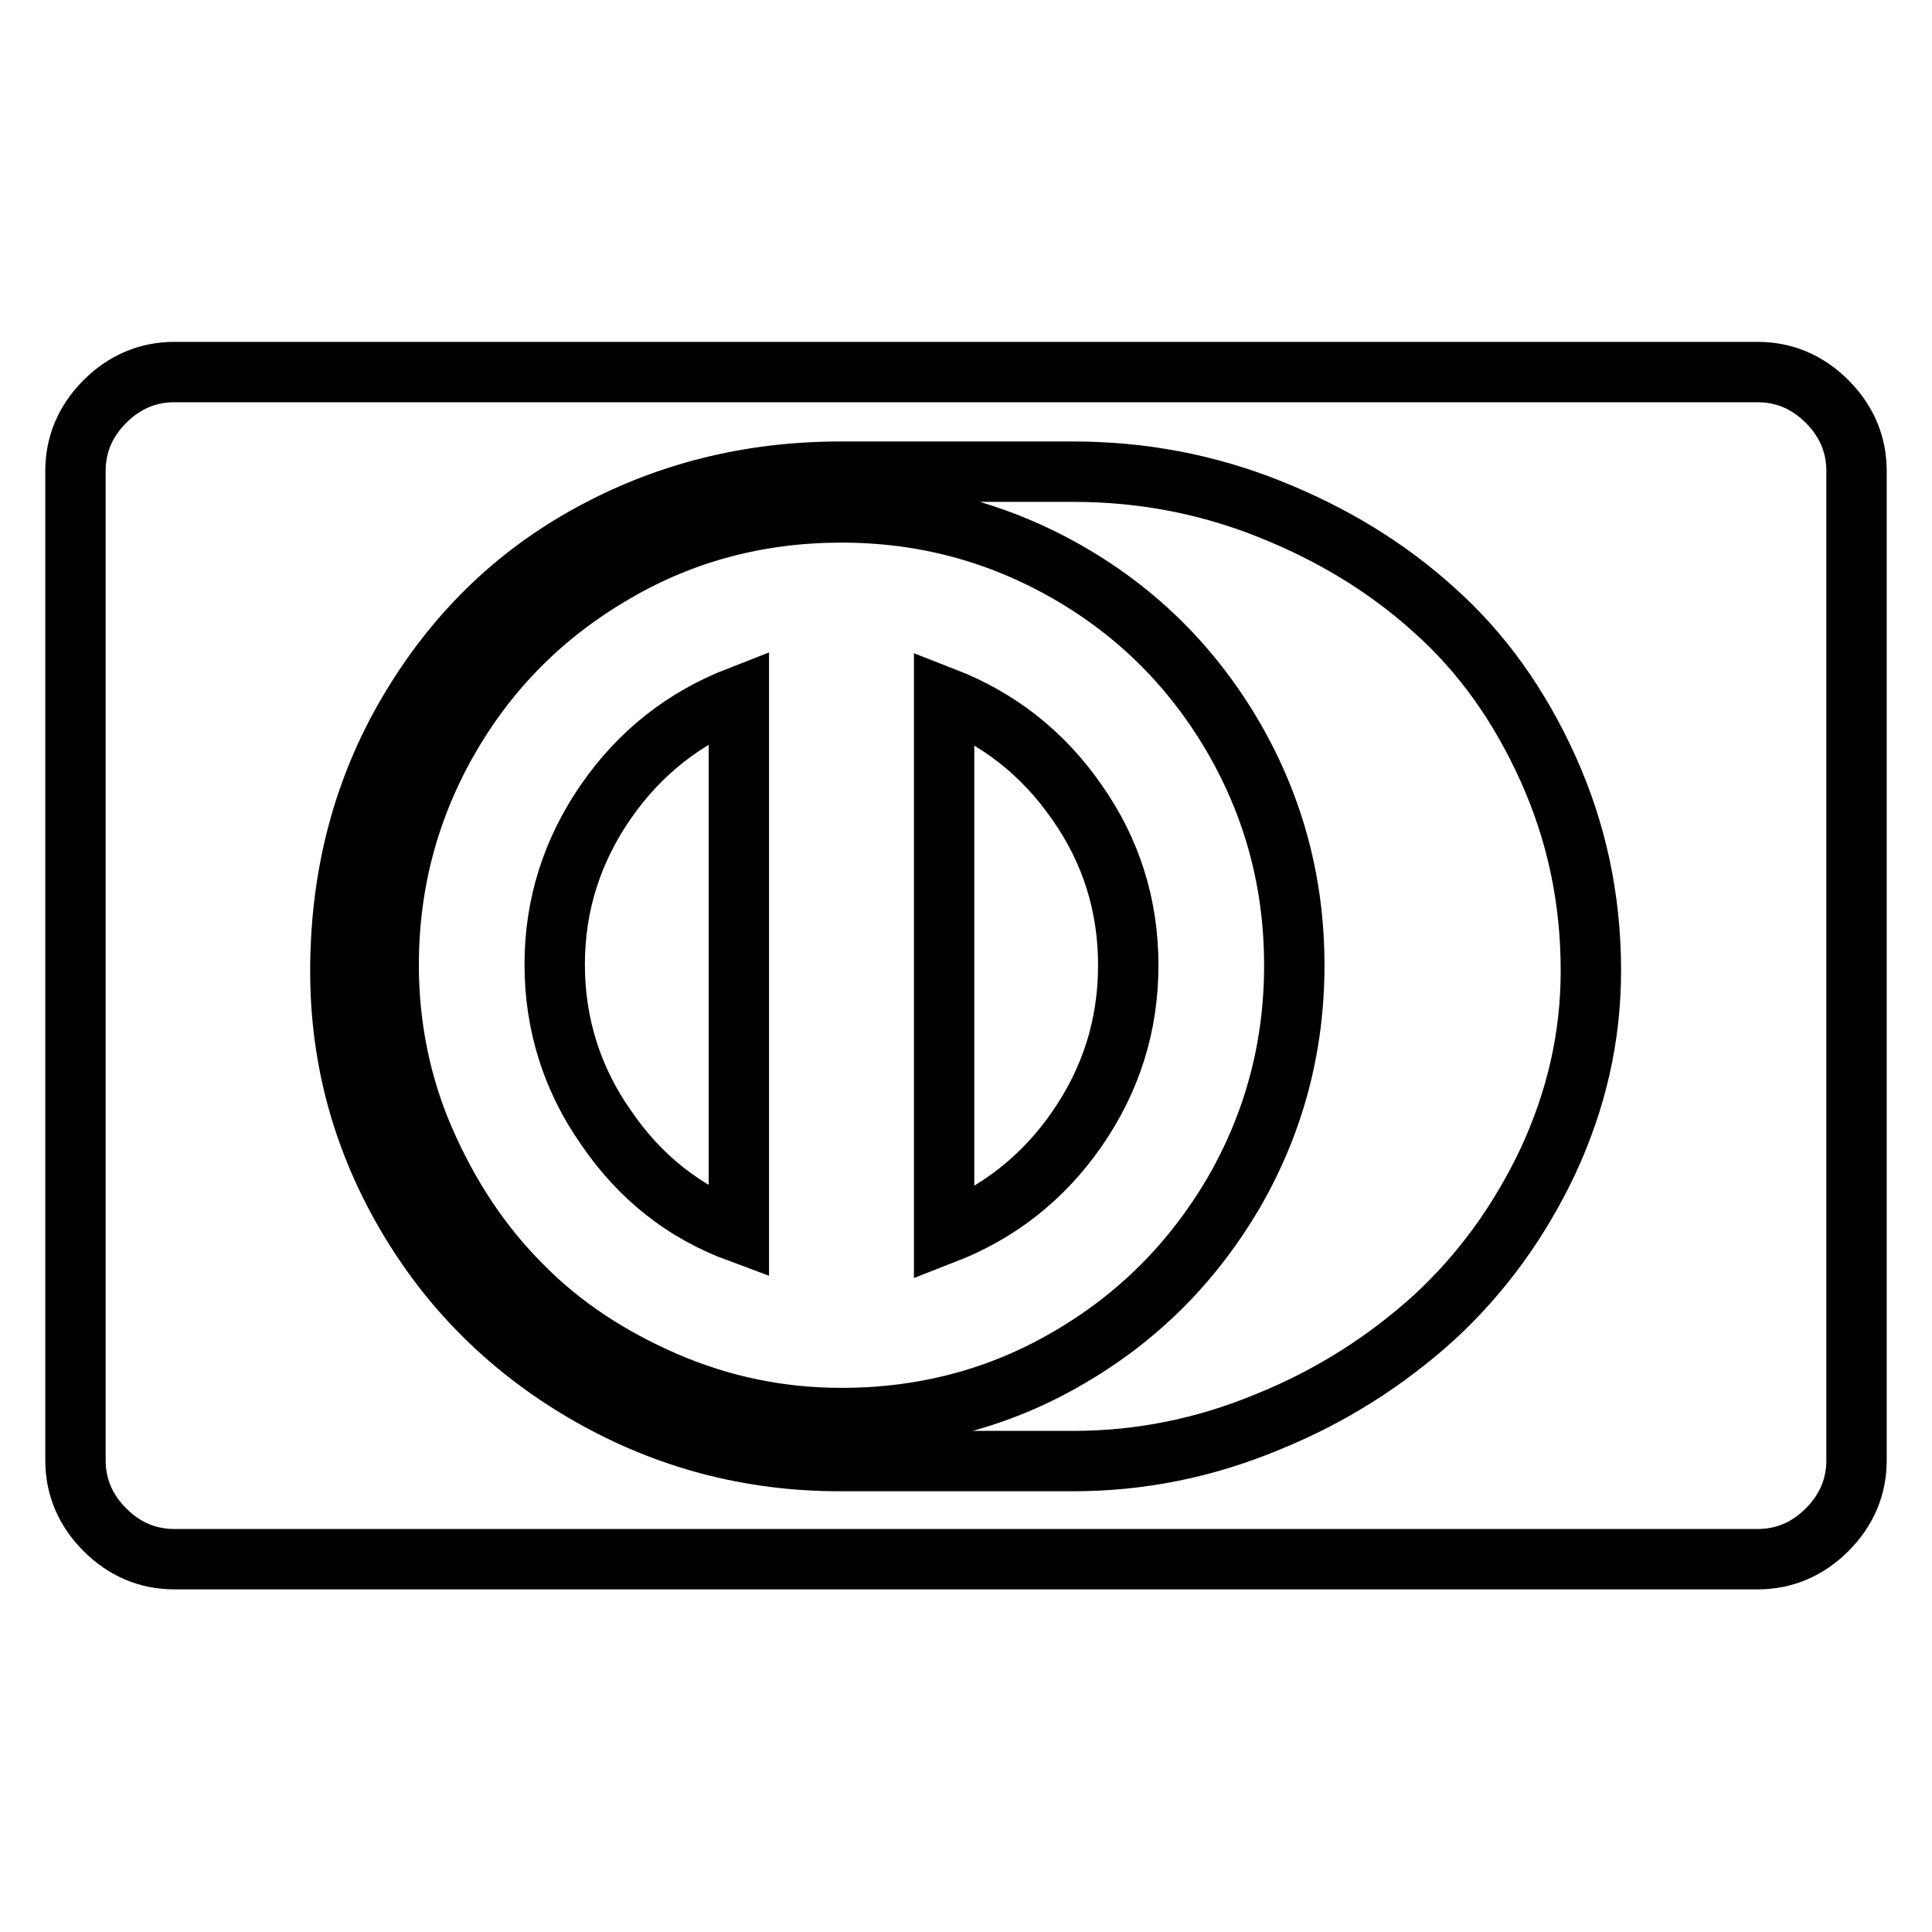
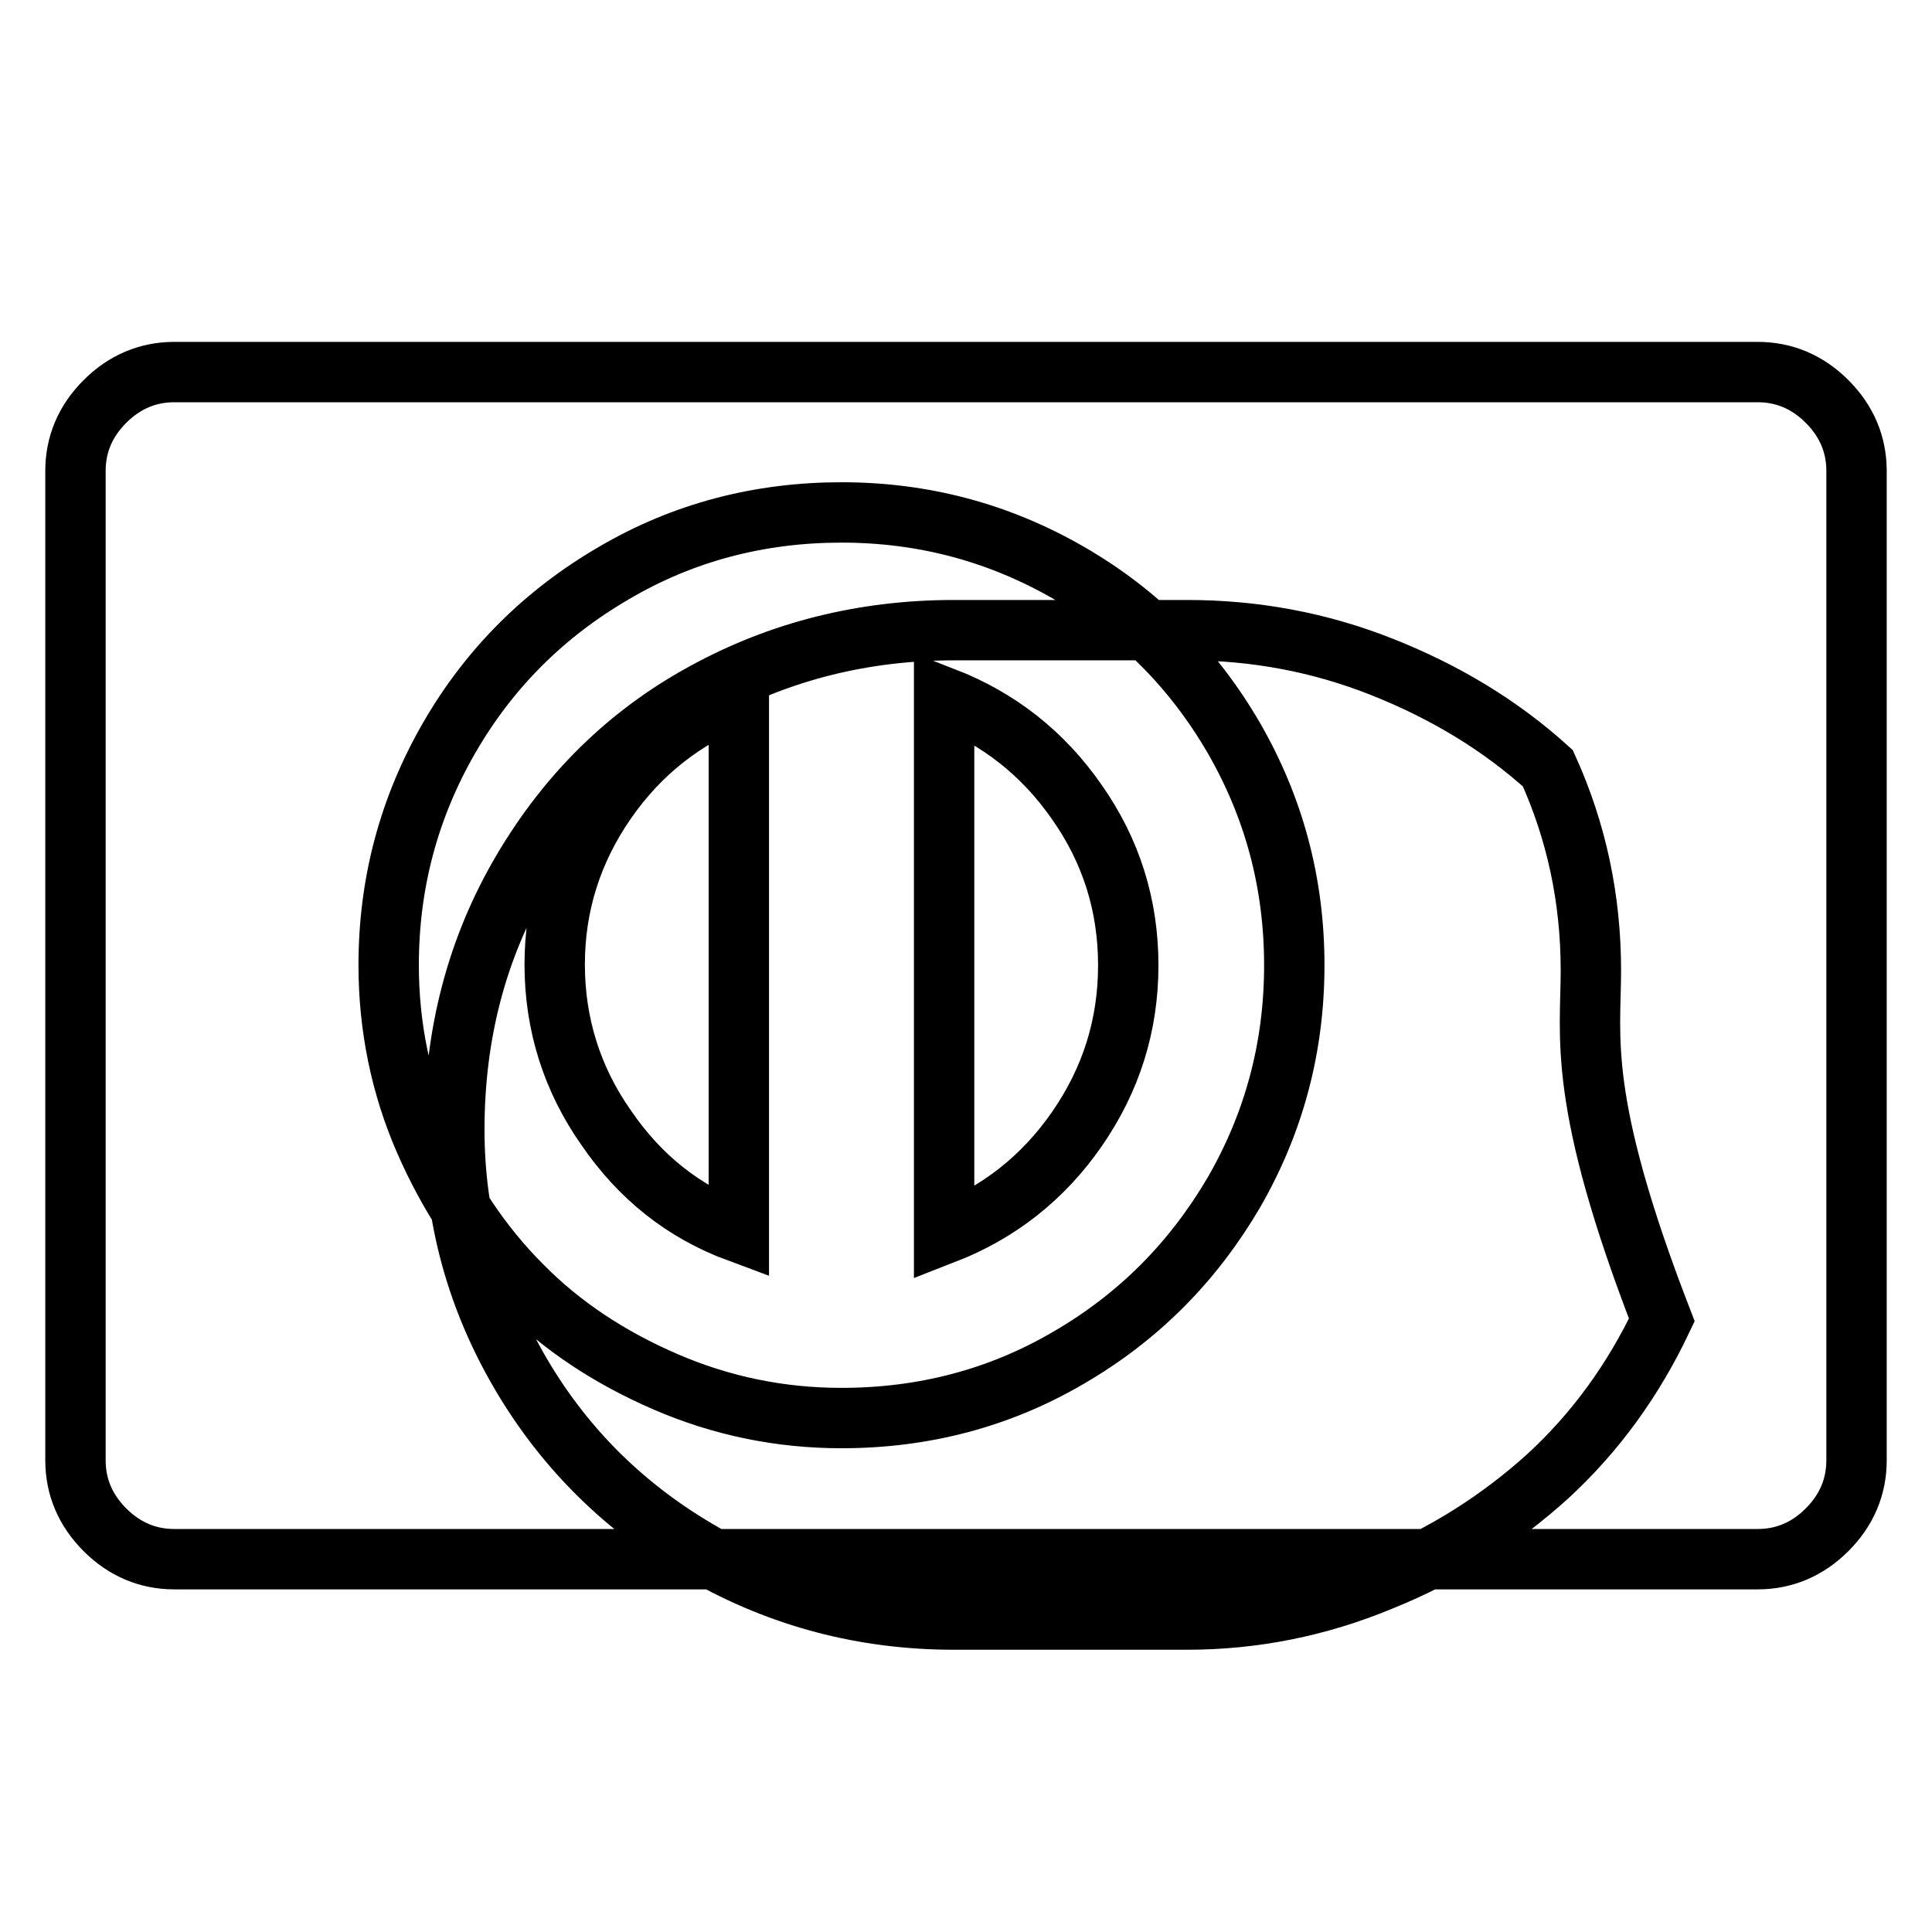
<svg xmlns="http://www.w3.org/2000/svg" version="1.1" x="0px" y="0px" viewBox="0 0 256 256" enable-background="new 0 0 256 256" xml:space="preserve">
  <g>
    <g>
-       <path stroke-width="8" fill-opacity="0" stroke="#000000" d="M97.9,163.3v-71c-7.2,2.8-13.1,7.4-17.6,13.9c-4.5,6.5-6.8,13.7-6.8,21.6s2.3,15.2,6.8,21.6C84.8,156,90.6,160.6,97.9,163.3z M149.5,127.9c0-8-2.3-15.2-6.8-21.6c-4.5-6.5-10.4-11.1-17.6-13.9v71.1c7.2-2.8,13.1-7.4,17.6-13.9S149.5,135.9,149.5,127.9L149.5,127.9z M171.5,127.9c0,10.9-2.7,20.9-8,30.1c-5.4,9.2-12.6,16.5-21.9,21.9c-9.2,5.4-19.3,8-30.1,8c-8.1,0-15.9-1.6-23.3-4.8c-7.4-3.2-13.8-7.4-19.1-12.8c-5.4-5.4-9.6-11.8-12.8-19.1s-4.8-15.2-4.8-23.3c0-10.9,2.7-20.9,8-30.1c5.3-9.2,12.6-16.5,21.9-21.9c9.2-5.4,19.3-8,30.1-8c10.9,0,20.9,2.7,30.1,8c9.2,5.3,16.5,12.6,21.9,21.9C168.8,107,171.5,117,171.5,127.9z M210.8,128.6c0-9.5-1.9-18.4-5.7-26.8c-3.8-8.4-8.8-15.4-15.1-21c-6.3-5.7-13.6-10.1-21.9-13.4c-8.3-3.3-16.9-4.9-25.9-4.9h-30.9c-12,0-23.1,2.8-33.1,8.3c-10.1,5.5-18.1,13.4-24.1,23.6c-6,10.2-9,21.6-9,34.3c0,11.7,3,22.5,8.9,32.5s14,17.9,24.2,23.7c10.2,5.8,21.2,8.7,33.1,8.7h30.9c8.8,0,17.4-1.7,25.8-5.2c8.4-3.4,15.7-8.1,22-13.8c6.3-5.8,11.3-12.7,15.1-20.7C208.9,145.7,210.8,137.4,210.8,128.6z M246,62.4v131.1c0,3.5-1.3,6.6-3.9,9.2c-2.6,2.6-5.7,3.9-9.2,3.9H23.1c-3.5,0-6.6-1.3-9.2-3.9c-2.6-2.6-3.9-5.7-3.9-9.2V62.4c0-3.5,1.3-6.6,3.9-9.2c2.6-2.6,5.7-3.9,9.2-3.9h209.8c3.5,0,6.6,1.3,9.2,3.9C244.7,55.8,246,58.9,246,62.4z" />
+       <path stroke-width="8" fill-opacity="0" stroke="#000000" d="M97.9,163.3v-71c-7.2,2.8-13.1,7.4-17.6,13.9c-4.5,6.5-6.8,13.7-6.8,21.6s2.3,15.2,6.8,21.6C84.8,156,90.6,160.6,97.9,163.3z M149.5,127.9c0-8-2.3-15.2-6.8-21.6c-4.5-6.5-10.4-11.1-17.6-13.9v71.1c7.2-2.8,13.1-7.4,17.6-13.9S149.5,135.9,149.5,127.9L149.5,127.9z M171.5,127.9c0,10.9-2.7,20.9-8,30.1c-5.4,9.2-12.6,16.5-21.9,21.9c-9.2,5.4-19.3,8-30.1,8c-8.1,0-15.9-1.6-23.3-4.8c-7.4-3.2-13.8-7.4-19.1-12.8c-5.4-5.4-9.6-11.8-12.8-19.1s-4.8-15.2-4.8-23.3c0-10.9,2.7-20.9,8-30.1c5.3-9.2,12.6-16.5,21.9-21.9c9.2-5.4,19.3-8,30.1-8c10.9,0,20.9,2.7,30.1,8c9.2,5.3,16.5,12.6,21.9,21.9C168.8,107,171.5,117,171.5,127.9z M210.8,128.6c0-9.5-1.9-18.4-5.7-26.8c-6.3-5.7-13.6-10.1-21.9-13.4c-8.3-3.3-16.9-4.9-25.9-4.9h-30.9c-12,0-23.1,2.8-33.1,8.3c-10.1,5.5-18.1,13.4-24.1,23.6c-6,10.2-9,21.6-9,34.3c0,11.7,3,22.5,8.9,32.5s14,17.9,24.2,23.7c10.2,5.8,21.2,8.7,33.1,8.7h30.9c8.8,0,17.4-1.7,25.8-5.2c8.4-3.4,15.7-8.1,22-13.8c6.3-5.8,11.3-12.7,15.1-20.7C208.9,145.7,210.8,137.4,210.8,128.6z M246,62.4v131.1c0,3.5-1.3,6.6-3.9,9.2c-2.6,2.6-5.7,3.9-9.2,3.9H23.1c-3.5,0-6.6-1.3-9.2-3.9c-2.6-2.6-3.9-5.7-3.9-9.2V62.4c0-3.5,1.3-6.6,3.9-9.2c2.6-2.6,5.7-3.9,9.2-3.9h209.8c3.5,0,6.6,1.3,9.2,3.9C244.7,55.8,246,58.9,246,62.4z" />
    </g>
  </g>
</svg>